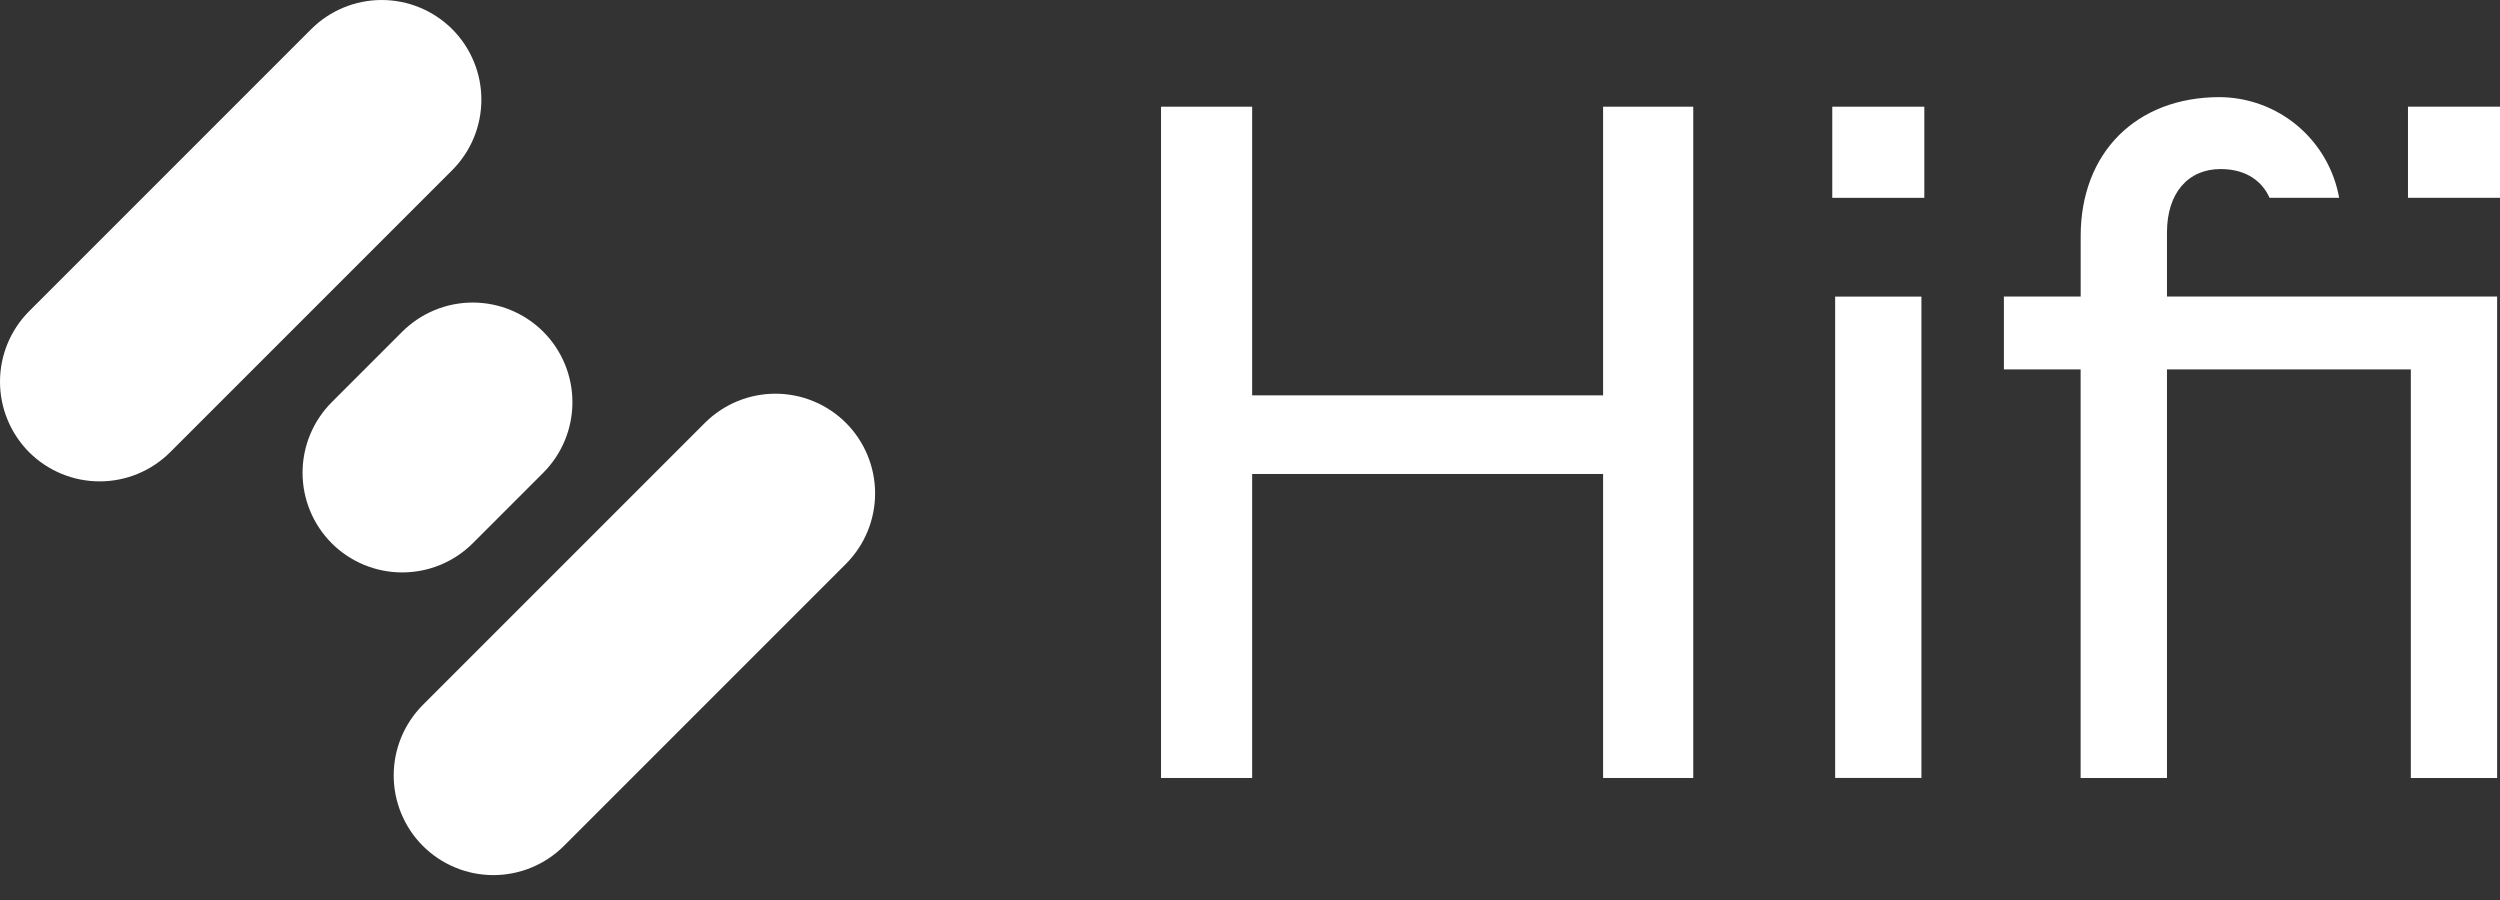
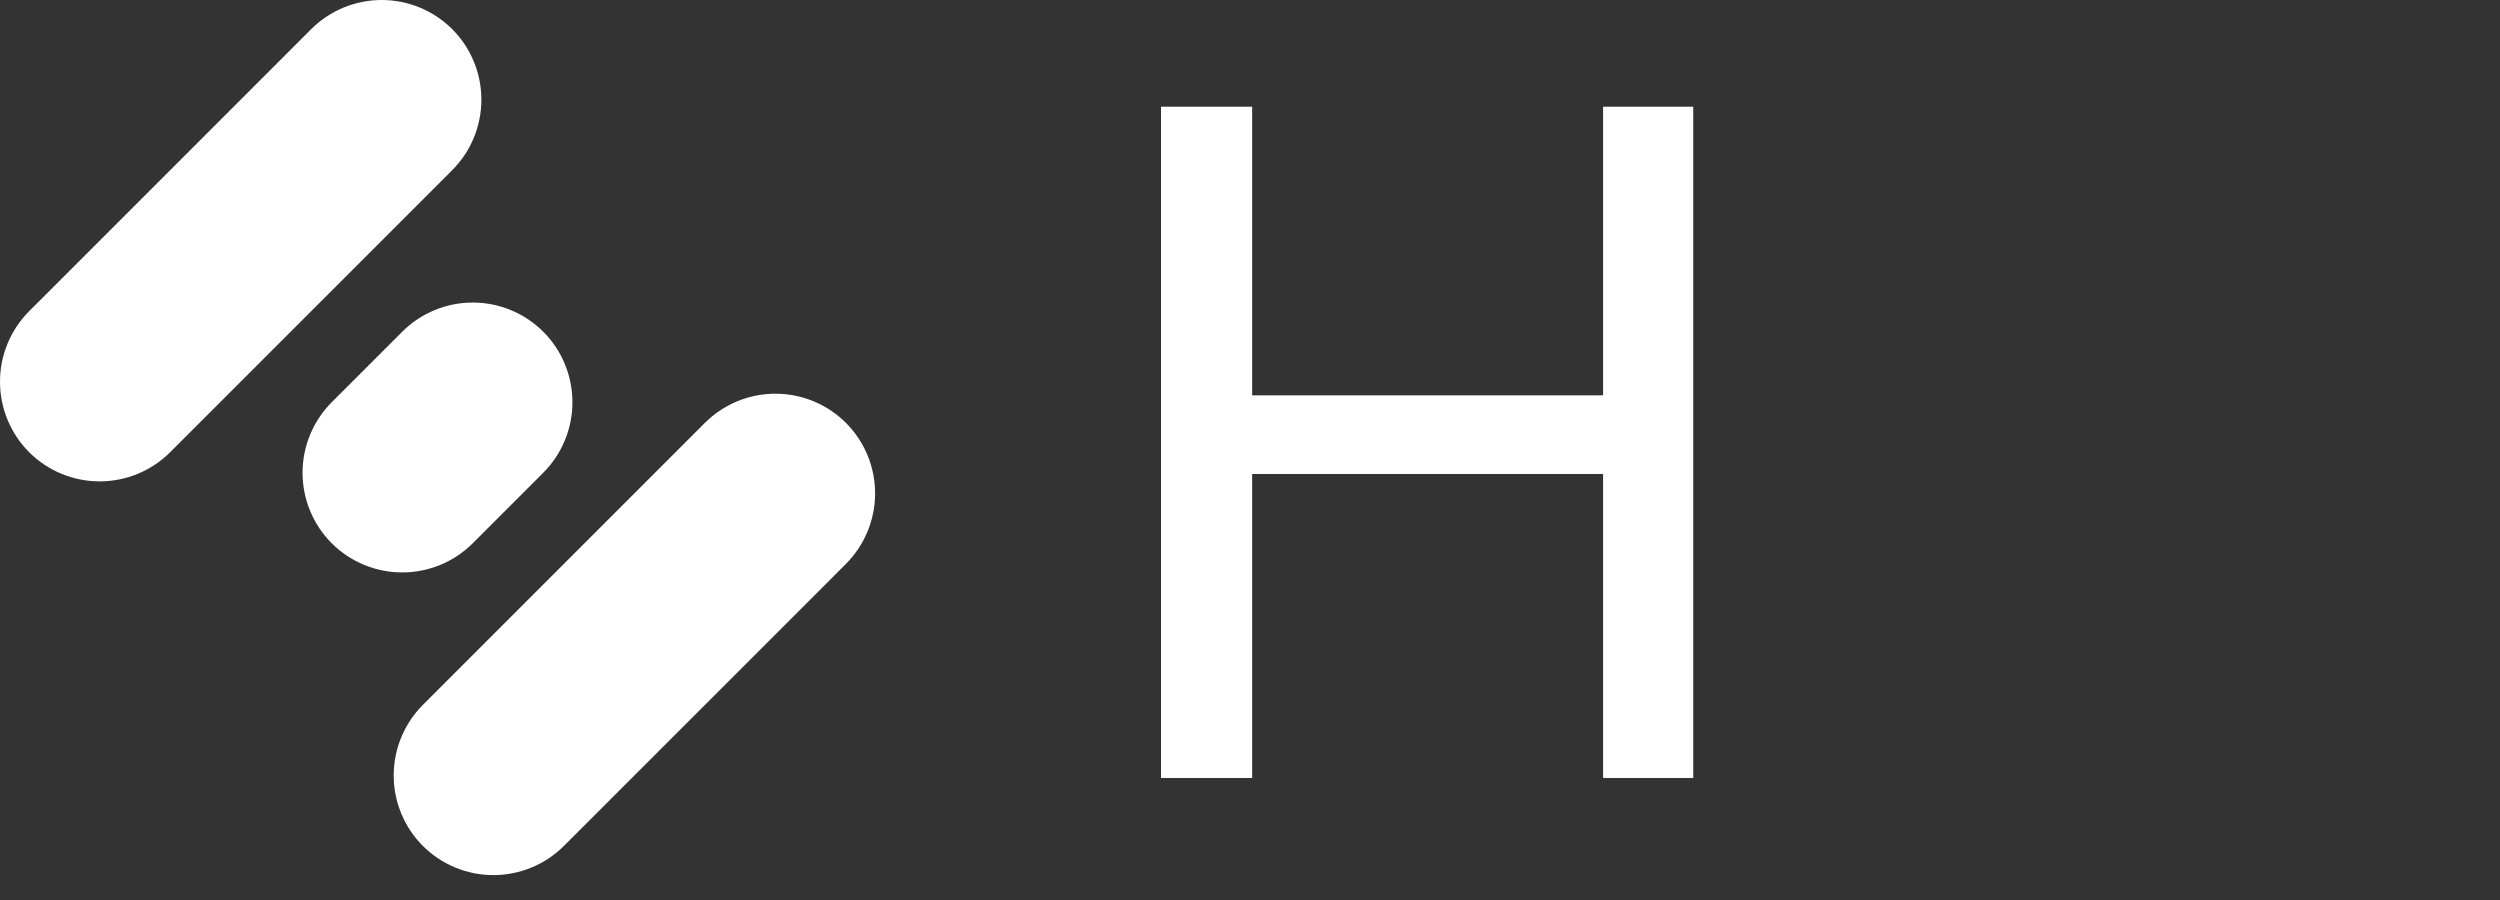
<svg xmlns="http://www.w3.org/2000/svg" width="100" height="36" viewBox="0 0 100 36" fill="none">
  <rect x="0" y="0" width="100" height="36" fill="#333333" stroke="none" />
  <path d="M16.915 28.196L28.196 16.915C28.945 16.168 29.959 15.748 31.017 15.748C32.074 15.748 33.089 16.168 33.837 16.915C34.584 17.663 35.004 18.678 35.004 19.735C35.004 20.793 34.584 21.807 33.837 22.556L22.556 33.837C21.807 34.584 20.793 35.004 19.735 35.004C18.678 35.004 17.663 34.584 16.915 33.837C16.168 33.089 15.748 32.074 15.748 31.017C15.748 29.959 16.168 28.945 16.915 28.196ZM1.166 18.089C1.915 18.836 2.929 19.255 3.986 19.255C5.044 19.255 6.058 18.836 6.806 18.089L18.089 6.806C18.836 6.058 19.255 5.044 19.255 3.986C19.255 2.929 18.836 1.915 18.089 1.166C17.34 0.42 16.326 0 15.268 0C14.211 0 13.196 0.42 12.448 1.166L1.166 12.448C0.42 13.196 0 14.211 0 15.268C0 16.326 0.42 17.34 1.166 18.089ZM13.269 21.731C14.017 22.478 15.032 22.897 16.089 22.897C17.147 22.897 18.161 22.478 18.91 21.731L21.731 18.91C22.478 18.161 22.897 17.147 22.897 16.089C22.897 15.032 22.478 14.017 21.731 13.269C20.982 12.522 19.968 12.102 18.91 12.102C17.852 12.102 16.838 12.522 16.089 13.269L13.269 16.089C12.522 16.838 12.102 17.852 12.102 18.91C12.102 19.968 12.522 20.982 13.269 21.731Z" fill="white" />
  <path d="M64.124 4.268H67.73V31.119H64.124V18.959H50.086V31.119H46.441V4.268H50.086V15.814H64.124V4.268Z" fill="white" />
-   <path d="M76.973 7.913V4.268H73.291V7.913H76.973ZM76.857 31.117V11.864H73.406V31.117H76.857Z" fill="white" />
-   <path d="M86.679 11.862V9.293C86.679 7.72 87.524 6.762 88.825 6.762C89.889 6.762 90.509 7.29 90.781 7.913H93.566C93.365 6.789 92.777 5.772 91.905 5.036C91.032 4.3 89.93 3.893 88.788 3.885C85.451 3.885 83.227 6.104 83.227 9.447V11.862H80.156V14.776H83.225V31.119H86.679V14.776H96.433V31.119H99.885V11.862H86.679ZM96.319 4.268V7.913H100V4.268H96.319Z" fill="white" />
</svg>